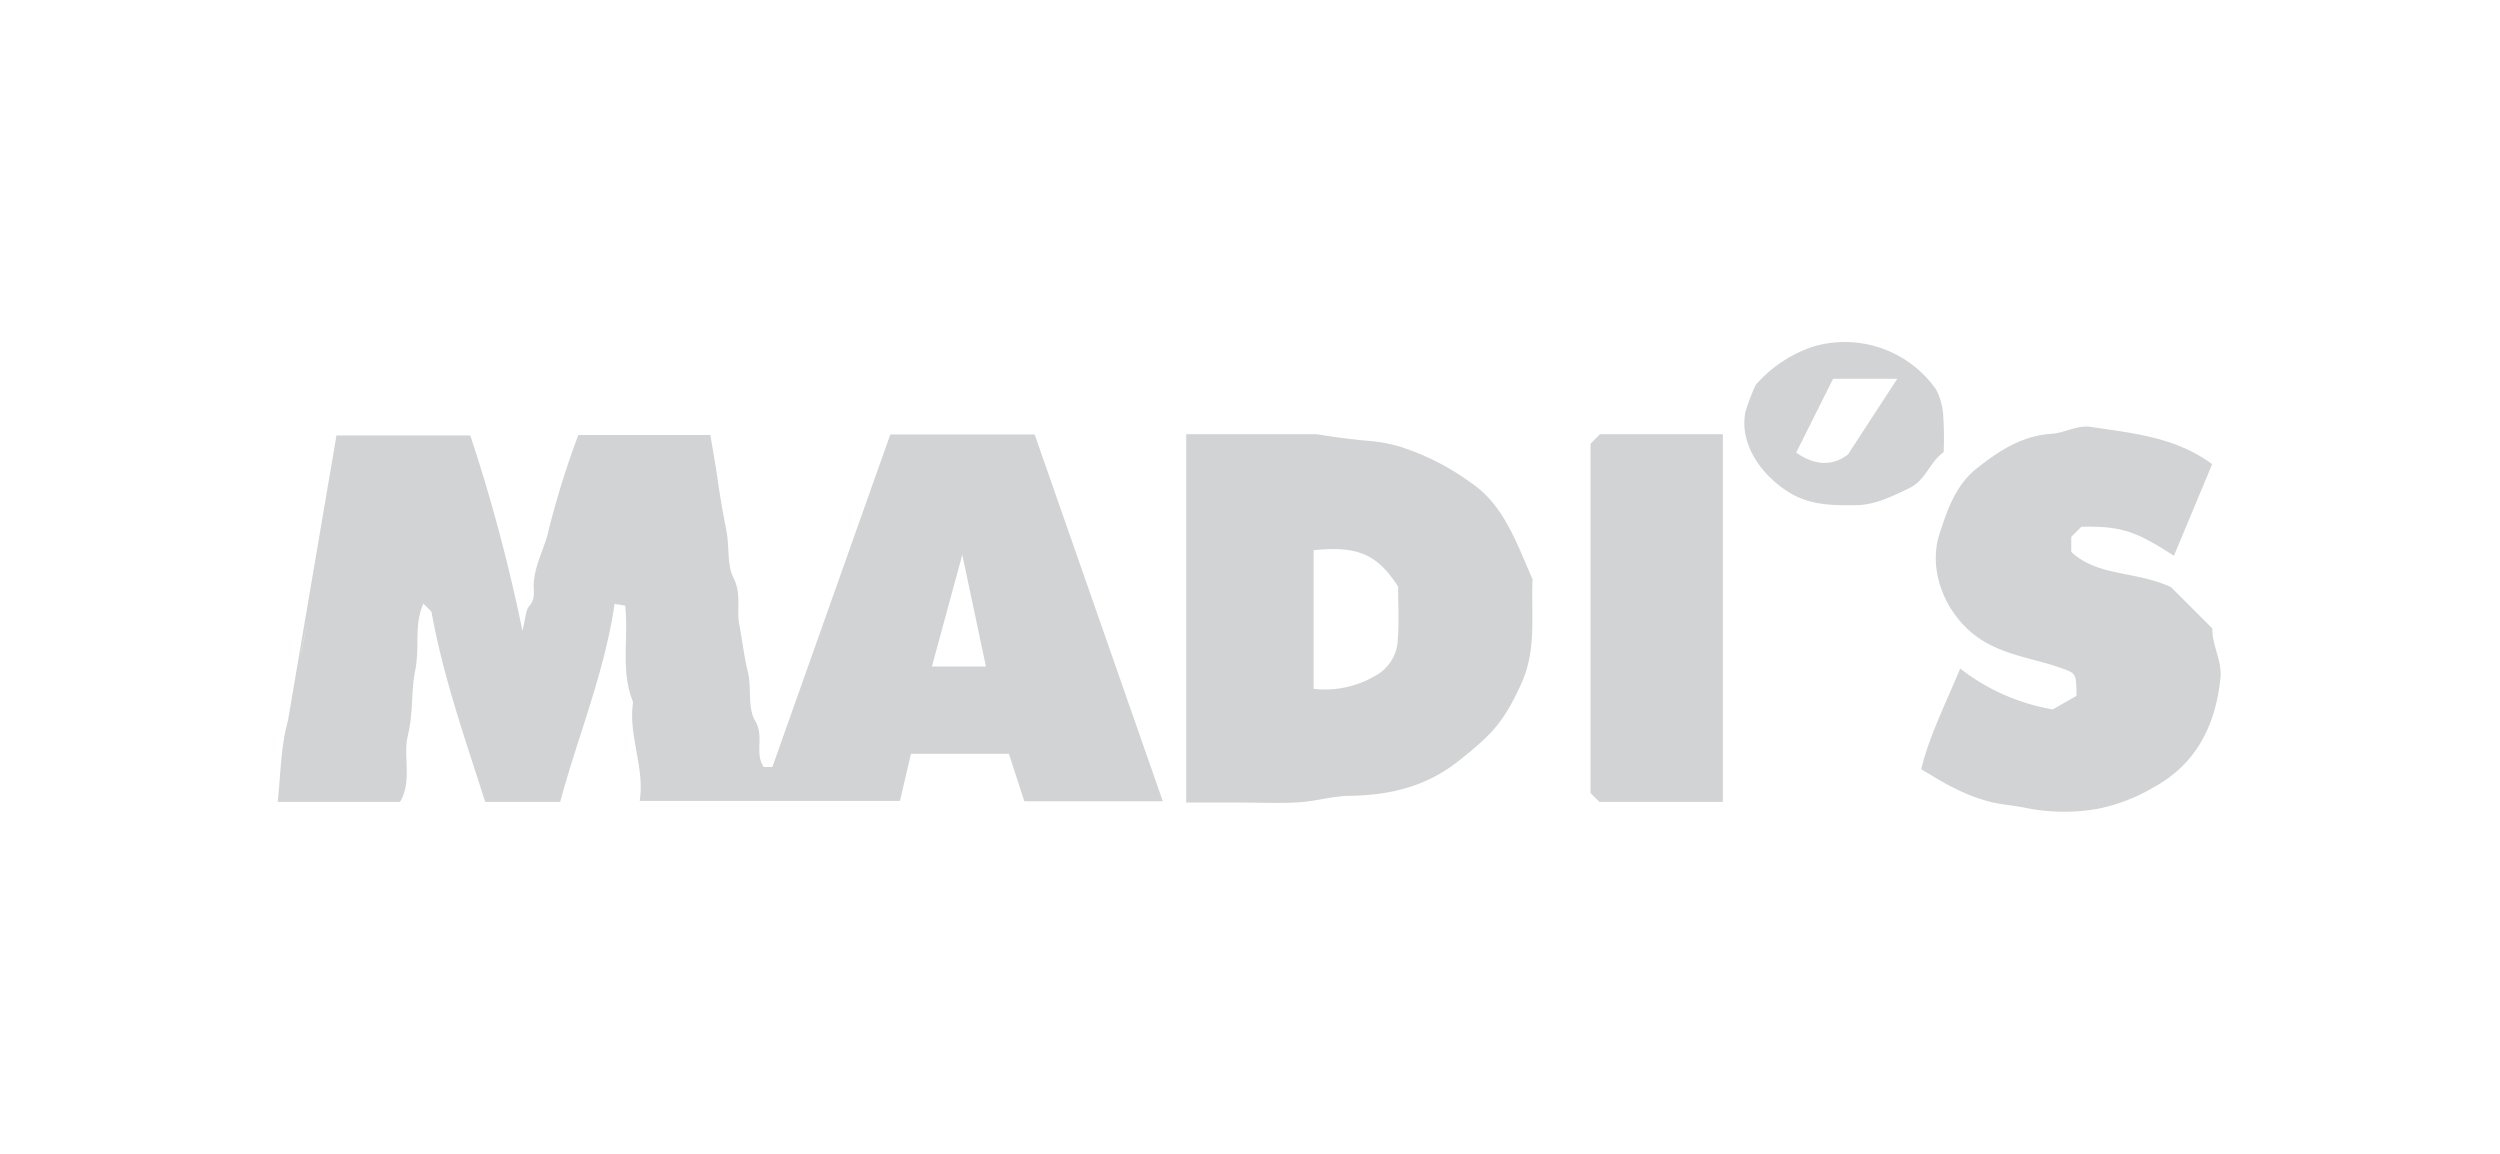
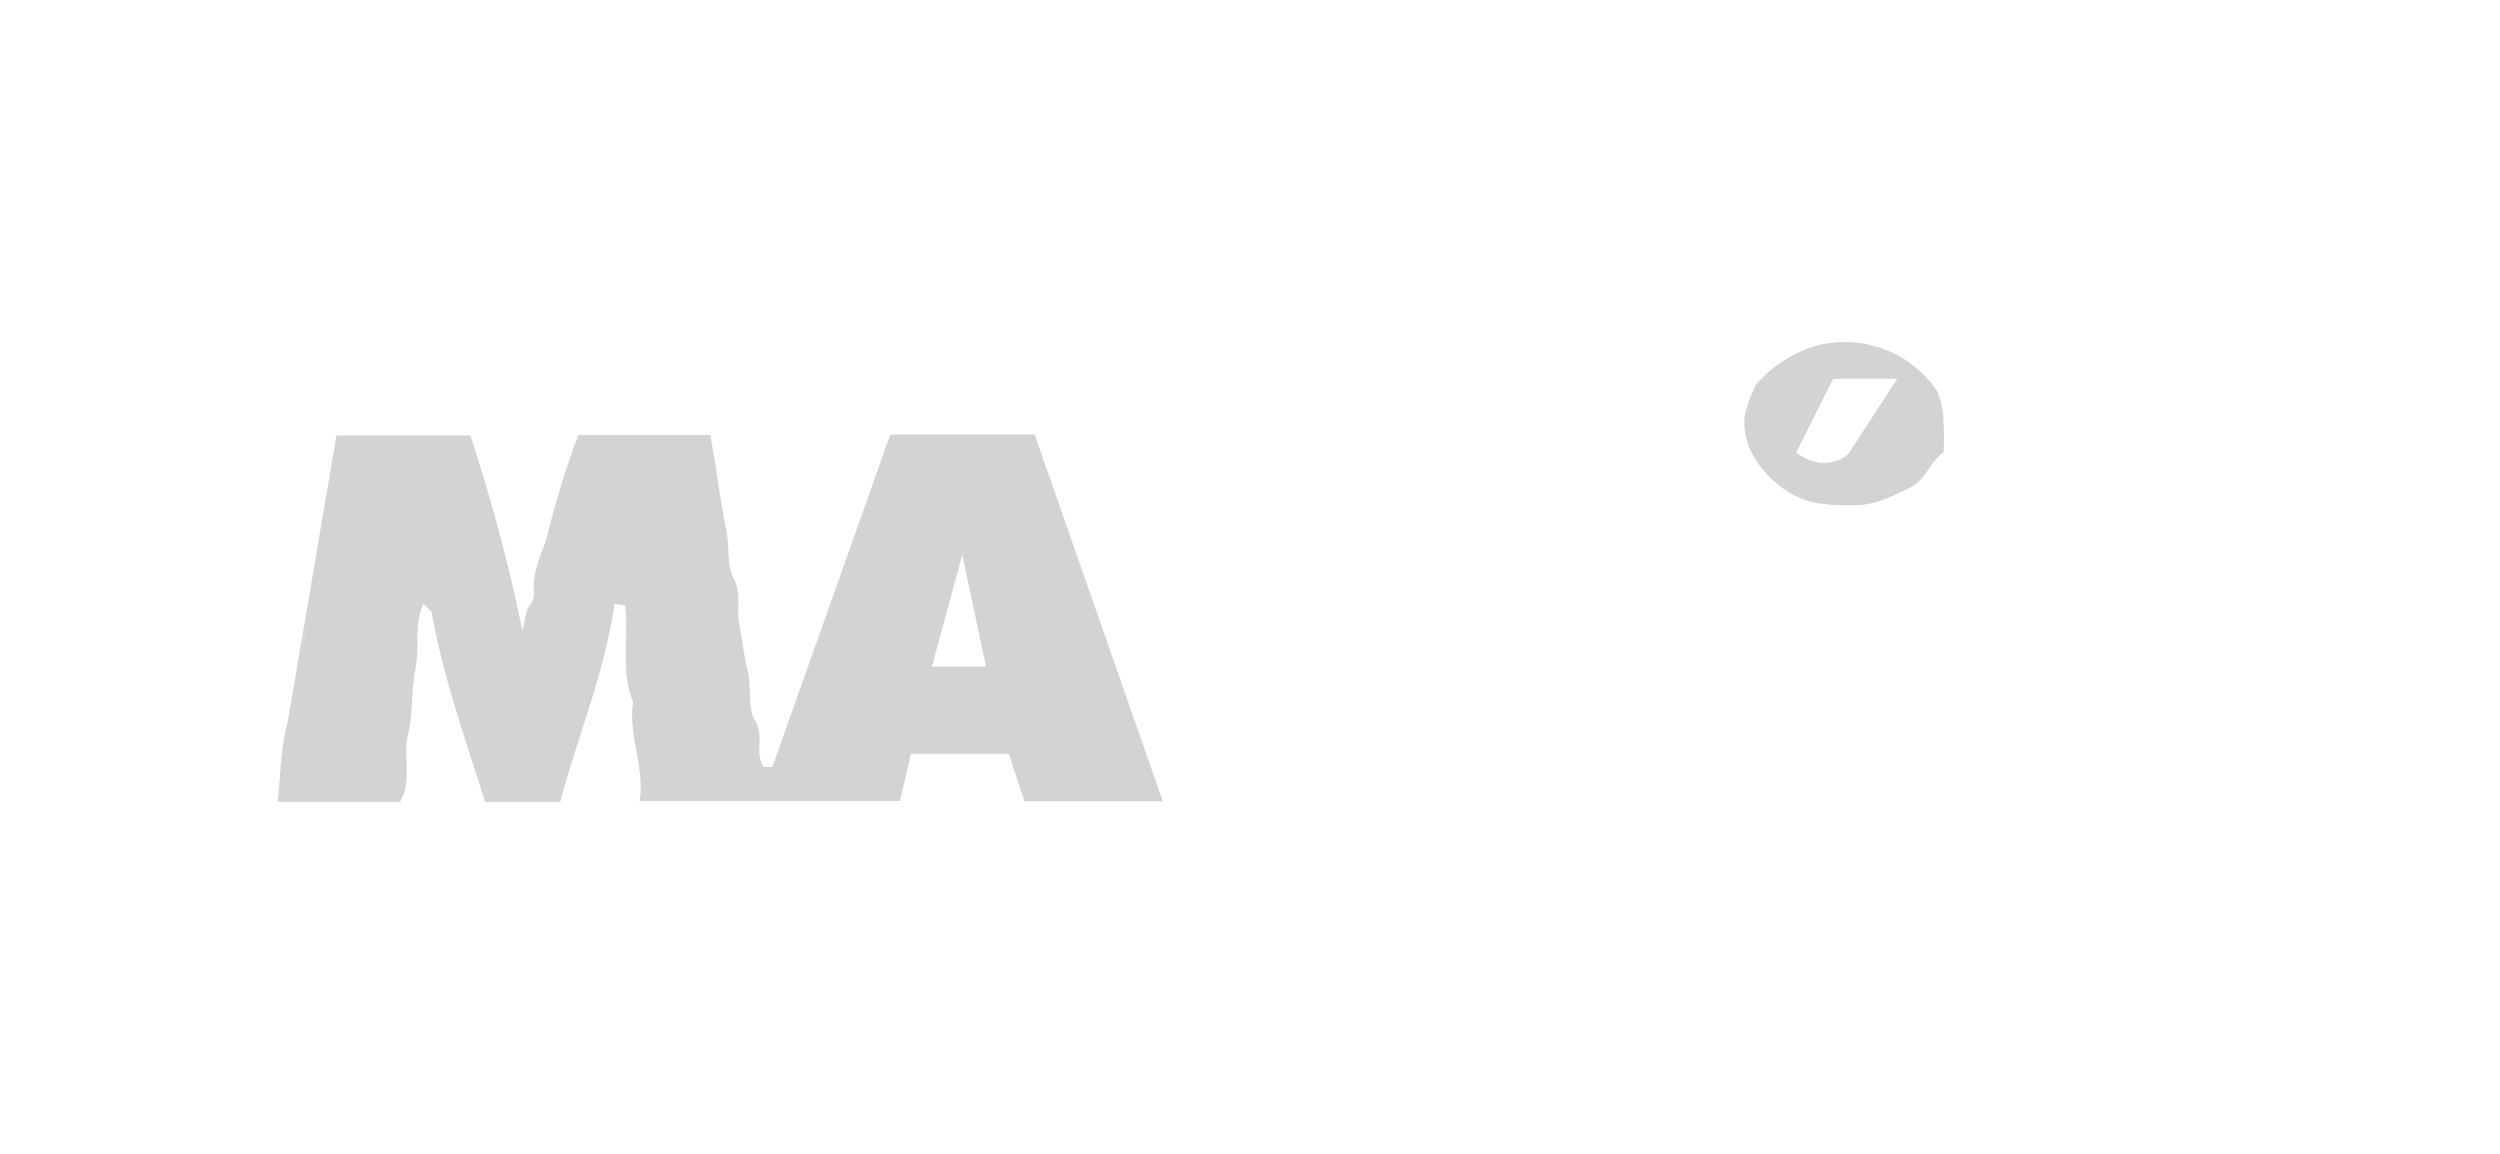
<svg xmlns="http://www.w3.org/2000/svg" width="260" height="120" viewBox="0 0 260 120">
  <defs>
    <style>.a,.b{fill:#d1d3d5;}.a{opacity:0;}</style>
  </defs>
  <g transform="translate(-830.167)">
    <rect class="a" width="260" height="120" transform="translate(830.167)" />
    <g transform="translate(690.201 -327.425)">
      <path class="b" d="M173.381,386.289m-3.47,19.532c-.751,2.66-.751,5.541-1.061,8.429h12.717c1.3-2.159.286-4.733.818-6.918.572-2.351.325-4.513.752-6.683.524-2.664-.147-4.752.862-7.021l.84.84c1.267,7.014,3.559,13.365,5.585,19.783h7.8c1.864-6.9,4.627-13.483,5.658-20.593.4.066.729.118,1.1.177.376,3.4-.5,6.815.825,10.035-.523,3.507,1.238,6.808.685,10.285h27.069c.42-1.783.781-3.352,1.149-4.907h10.182c.553,1.709,1.113,3.419,1.606,4.936h14.4q-6.719-19.23-13.328-38.143H232.559q-6.145,17.329-12.267,34.584H219.4c-1-1.437.088-3.168-.9-4.811-.818-1.356-.332-3.389-.774-5.157-.376-1.525-.56-3.2-.869-4.811s.251-3.2-.619-4.914c-.67-1.326-.4-3.176-.715-4.811-.324-1.695-.648-3.448-.892-5.187-.221-1.6-.516-3.2-.788-4.841H200.112a92.072,92.072,0,0,0-3.05,9.748c-.4,1.938-1.451,3.64-1.584,5.622-.059.8.228,1.628-.457,2.409-.405.457-.383,1.289-.722,2.593a177.821,177.821,0,0,0-5.423-20.32H174.958M171.9,395.616c-.221,1.253-.464,2.505-.737,3.743m68.881-10.809c.825,3.9,1.628,7.7,2.461,11.626h-5.622" transform="translate(0 -3.431)" />
-       <path class="b" d="M333.111,391.089c-1.665-3.713-2.947-7.766-6.535-10.123a25.568,25.568,0,0,0-7.316-3.684c-2.9-.8-2.638-.321-8.642-1.282H297.09v38.313h5.85c1.96,0,3.927.1,5.887-.029,1.746-.111,3.47-.641,5.209-.67,4.2-.066,7.957-.921,11.405-3.647,3.618-2.866,4.723-4.163,6.476-7.972C333.568,398.4,332.934,394.744,333.111,391.089Zm-14.021,6.255a4.44,4.44,0,0,1-2.395,3.816,10.3,10.3,0,0,1-6.358,1.326V388.068c4.561-.479,6.646.427,8.79,3.787C319.127,393.683,319.238,395.525,319.09,397.345Z" transform="translate(-33.756 -3.421)" />
-       <path class="b" d="M431.952,401.145c-.538,4.973-2.571,8.952-7.058,11.361a18.429,18.429,0,0,1-5.7,2.173,20.213,20.213,0,0,1-7.324-.059c-1.26-.28-2.527-.354-3.765-.634a18.359,18.359,0,0,1-3.809-1.451c-1.135-.531-2.188-1.23-3.463-1.967.862-3.551,2.586-6.9,4.052-10.477a21.492,21.492,0,0,0,9.637,4.251c.538-.309,1.532-.877,2.461-1.407-.022-2.387-.037-2.336-1.672-2.918-2.674-.95-5.518-1.26-8.053-2.807-3.691-2.262-5.828-7.058-4.524-11.111.825-2.557,1.695-5.1,3.912-6.852,2.291-1.805,4.671-3.374,7.744-3.566,1.378-.088,2.638-.936,4.119-.715,4.332.663,8.746,1.031,12.584,3.875-1.326,3.176-2.645,6.329-3.979,9.527-4.045-2.63-5.548-3.094-9.63-3.021l-1.046,1.046v1.569c2.792,2.593,6.727,1.96,10.381,3.669l4.3,4.3C431.06,397.719,432.158,399.258,431.952,401.145Z" transform="translate(-61.062 -3.139)" />
-       <path class="b" d="M367.923,376v38.239H355.074l-.914-.914V376.987l.987-.987Z" transform="translate(-48.778 -3.421)" />
      <path class="b" d="M396.566,370.907a6.836,6.836,0,0,0-.751-2.969,11.6,11.6,0,0,0-12.673-4.5,13.58,13.58,0,0,0-6.086,4.015,20.216,20.216,0,0,0-1.068,2.8c-.626,3.036,1.289,6.27,4.354,8.267,2.255,1.466,4.627,1.466,7.11,1.444,2.041-.022,3.706-.892,5.518-1.746s2.122-2.711,3.625-3.765A32.757,32.757,0,0,0,396.566,370.907Zm-9.91,3.772c-1.695,1.326-3.6,1.09-5.393-.184l3.839-7.677h6.675C389.986,369.559,388.388,372.02,386.656,374.679Z" transform="translate(-54.492)" />
    </g>
  </g>
</svg>